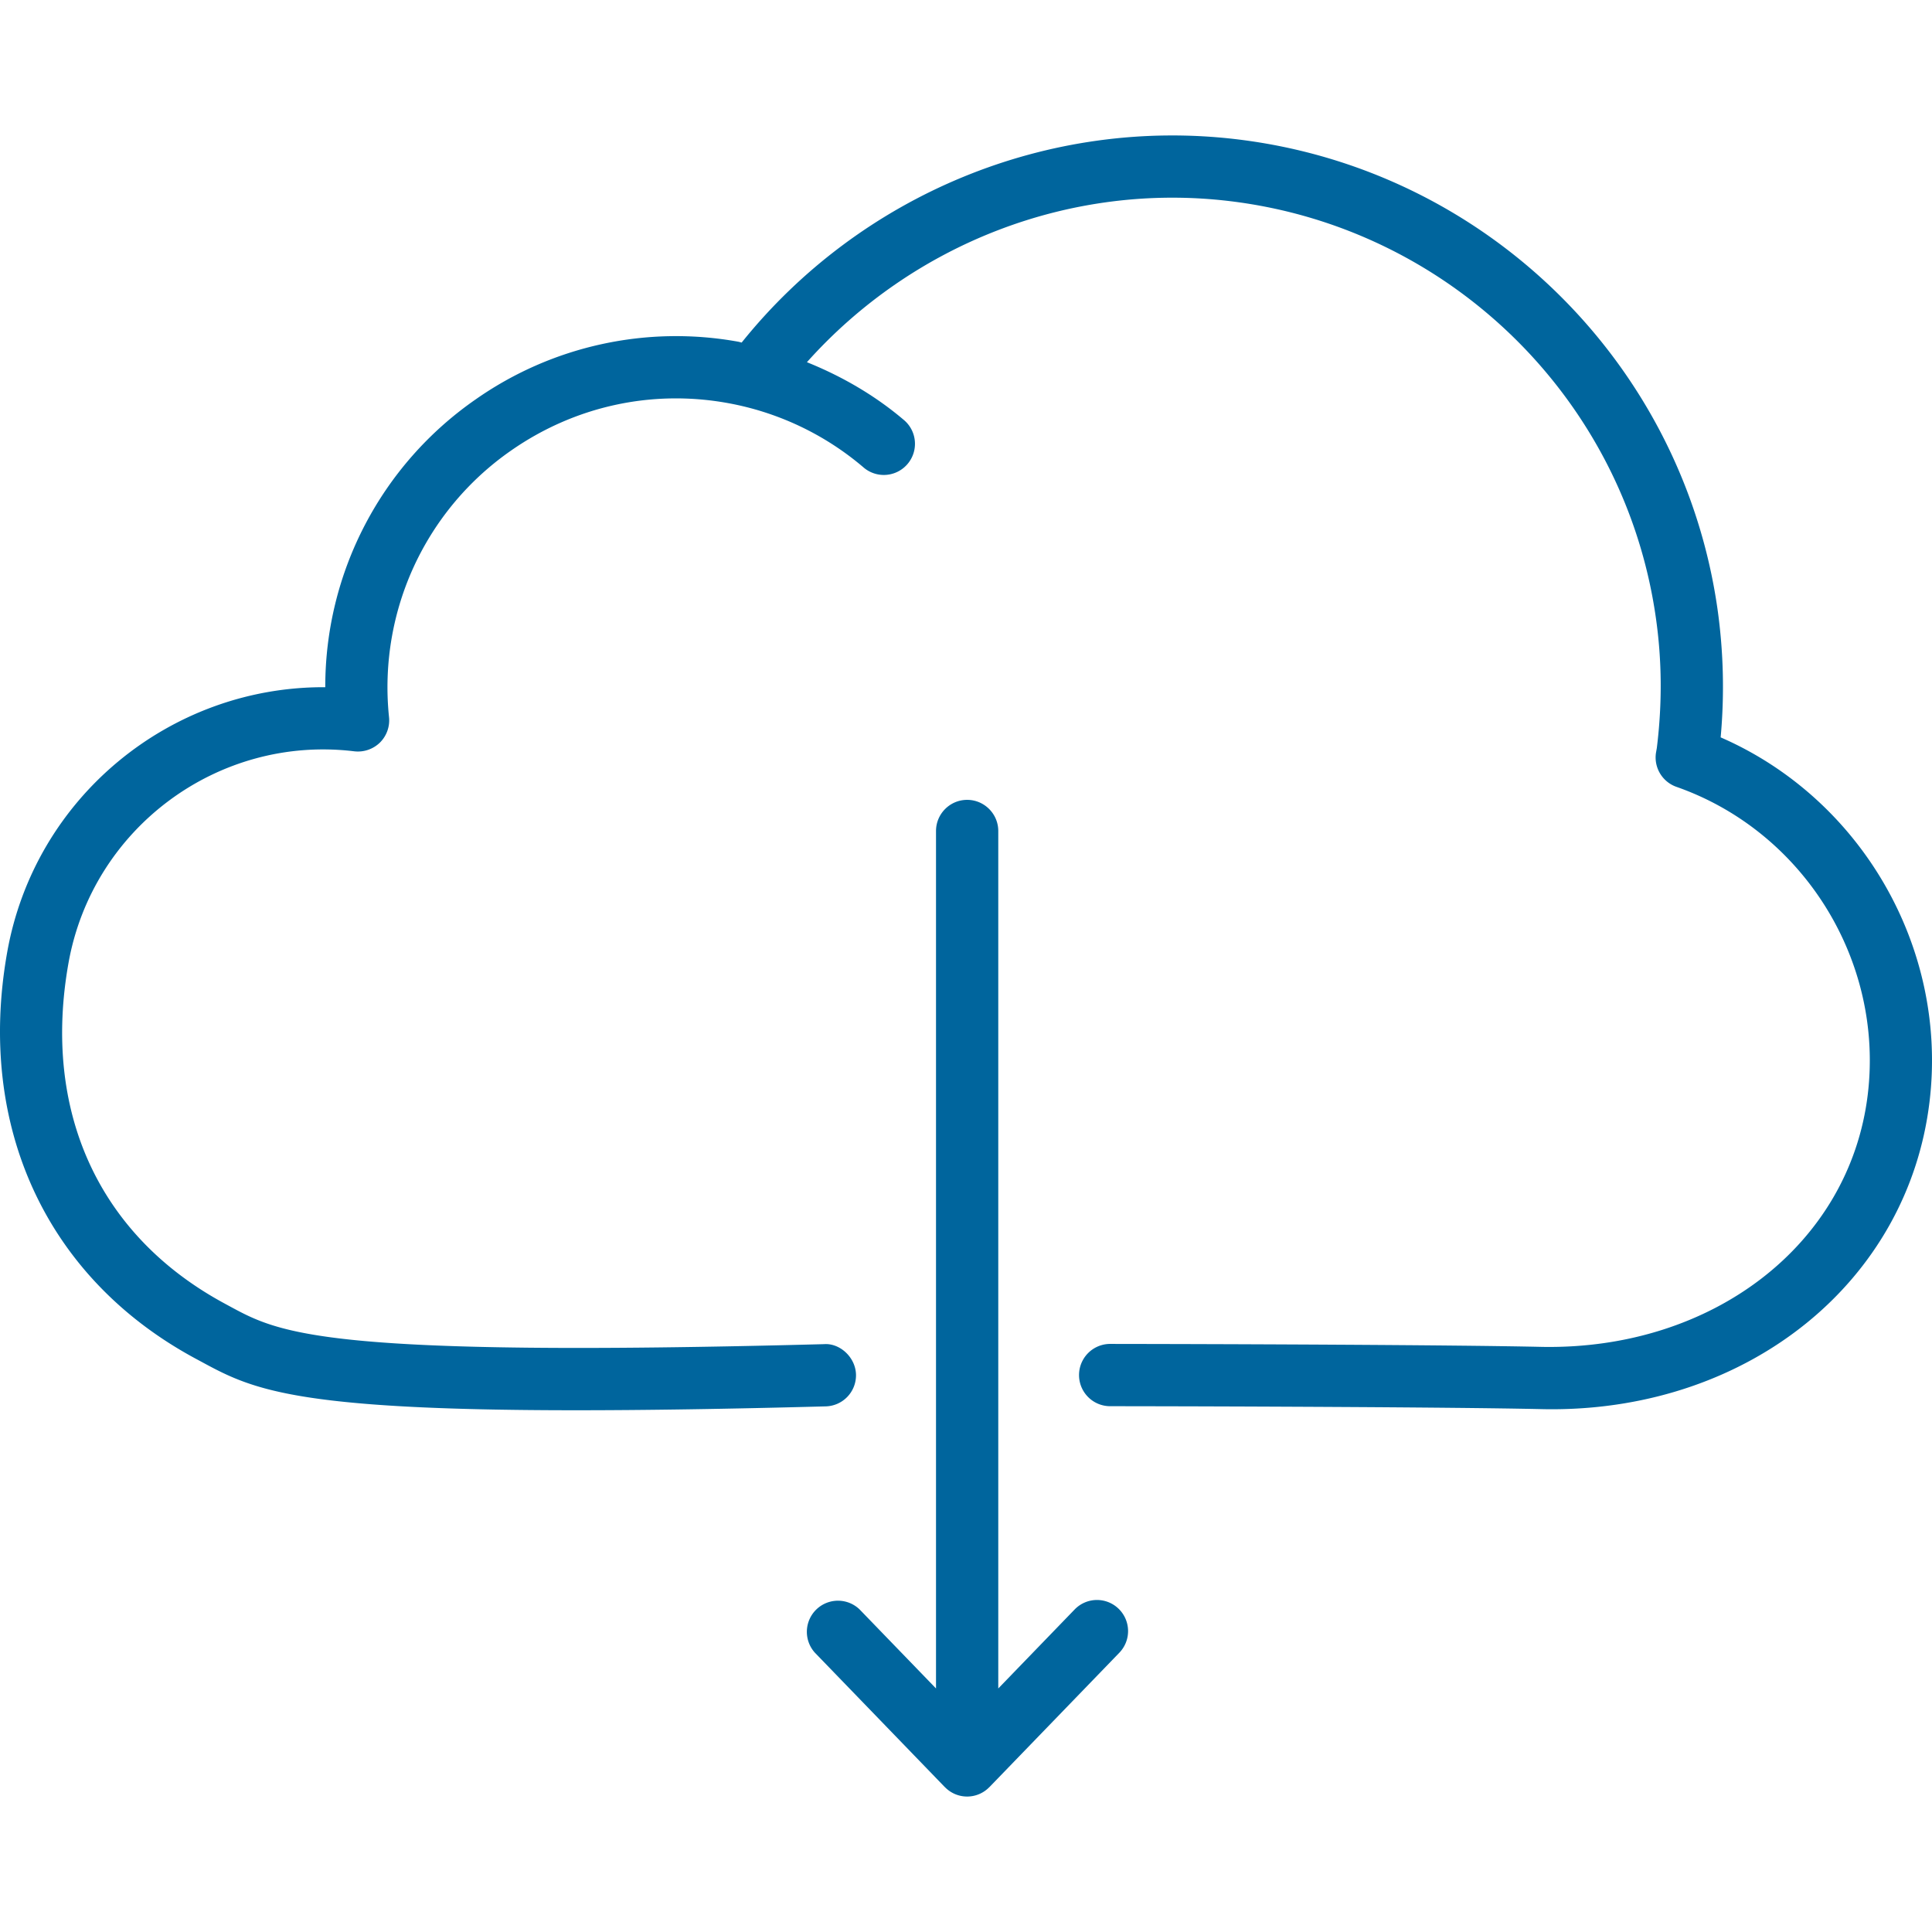
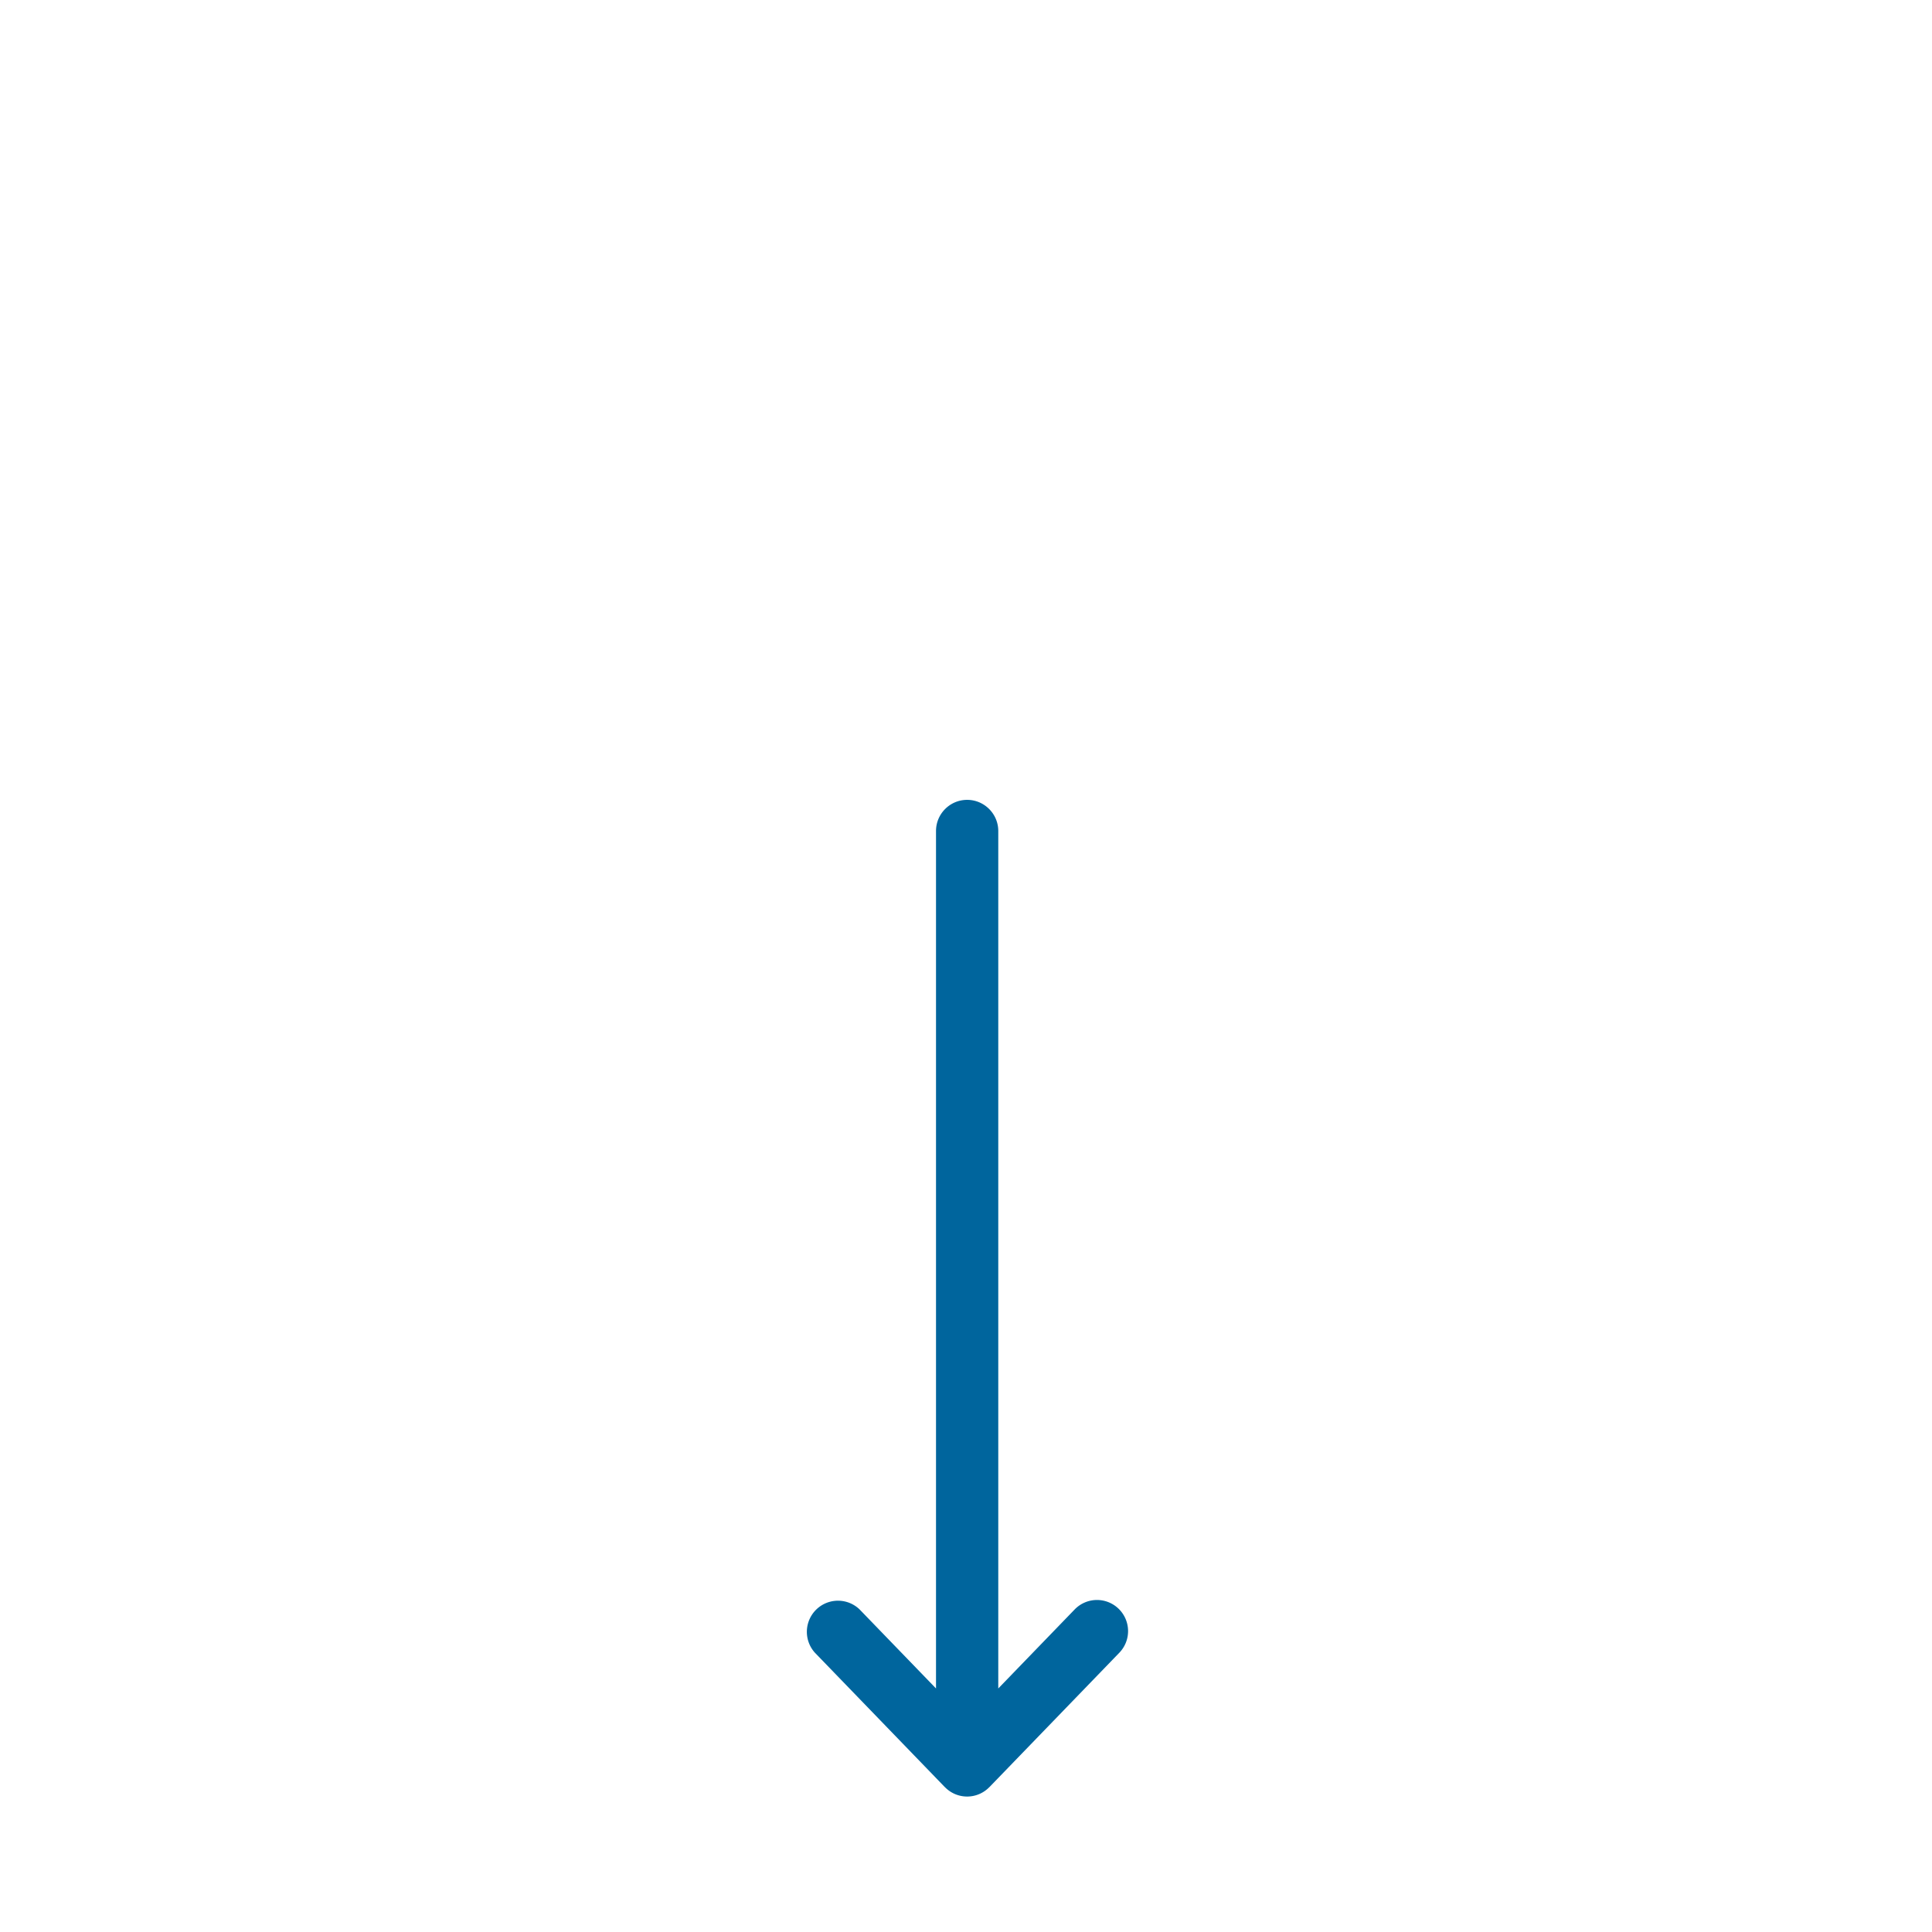
<svg xmlns="http://www.w3.org/2000/svg" preserveAspectRatio="xMidYMid meet" data-bbox="46.5 53.605 107.001 91.997" viewBox="46.5 53.605 107.001 91.997" height="200" width="200" data-type="color" role="img" aria-labelledby="svgcid--up6nvl-c4e6k4">
  <defs>
    <style>#comp-kdyvdhrs__item1 svg [data-color="1"] {fill: #00659D;}</style>
  </defs>
  <title id="svgcid--up6nvl-c4e6k4" />
  <g>
-     <path d="M141.796 86.941a30.774 30.774 0 0 0-.177-7.123c-1.952-13.646-12.874-24.335-26.565-25.994-10.476-1.27-20.894 3.049-27.478 11.251-.064-.012-.126-.036-.19-.047a19.332 19.332 0 0 0-14.551 3.201 19.356 19.356 0 0 0-8.32 15.934h-.11c-8.505 0-15.979 6.104-17.506 14.675-1.717 9.649 2.179 18.062 10.421 22.504l.255.137c2.832 1.536 5.028 2.729 20.843 2.729 3.766 0 8.31-.067 13.813-.215a1.722 1.722 0 0 0 1.677-1.768c-.027-.951-.893-1.743-1.767-1.678-27.693.734-30.116-.579-32.924-2.1l-.262-.142c-6.97-3.756-10.127-10.63-8.662-18.864 1.333-7.484 8.3-12.643 15.834-11.727a1.746 1.746 0 0 0 1.412-.482c.372-.367.559-.884.507-1.405a16.033 16.033 0 0 1 .155-4.436 15.932 15.932 0 0 1 6.606-10.336c3.511-2.448 7.766-3.389 11.976-2.633a15.964 15.964 0 0 1 7.574 3.596 1.725 1.725 0 0 0 2.241-2.622c-1.617-1.383-3.456-2.447-5.408-3.233 5.868-6.568 14.626-9.99 23.451-8.917 12.146 1.472 21.838 10.954 23.565 23.059.337 2.345.362 4.741.055 7.224l-.05.285a1.725 1.725 0 0 0 1.138 1.868c7.035 2.467 11.489 9.634 10.594 17.043-1.008 8.311-8.595 14.126-18 13.974-4.946-.112-17.411-.157-23.995-.165h-.002a1.725 1.725 0 0 0-.003 3.449c6.571.007 19.003.052 23.92.162.195.005.389.007.581.007 10.96 0 19.715-7.079 20.918-17.013 1.034-8.534-3.78-16.807-11.566-20.198z" fill="#00659D" data-color="1" />
-     <path d="M106.018 135.241l-4.23 4.375V92.128c0-.951-.774-1.726-1.724-1.726s-1.724.774-1.724 1.726v47.488l-4.23-4.375a1.724 1.724 0 0 0-2.476 2.397l7.192 7.439c.002.003.007.004.009.006a1.713 1.713 0 0 0 2.456 0l.009-.006 7.192-7.439a1.724 1.724 0 0 0-.04-2.437 1.719 1.719 0 0 0-2.434.04z" fill="#00659D" data-color="1" />
+     <path d="M106.018 135.241l-4.23 4.375V92.128c0-.951-.774-1.726-1.724-1.726s-1.724.774-1.724 1.726v47.488l-4.23-4.375a1.724 1.724 0 0 0-2.476 2.397l7.192 7.439c.002.003.007.004.009.006a1.713 1.713 0 0 0 2.456 0l.009-.006 7.192-7.439a1.724 1.724 0 0 0-.04-2.437 1.719 1.719 0 0 0-2.434.04" fill="#00659D" data-color="1" />
  </g>
</svg>